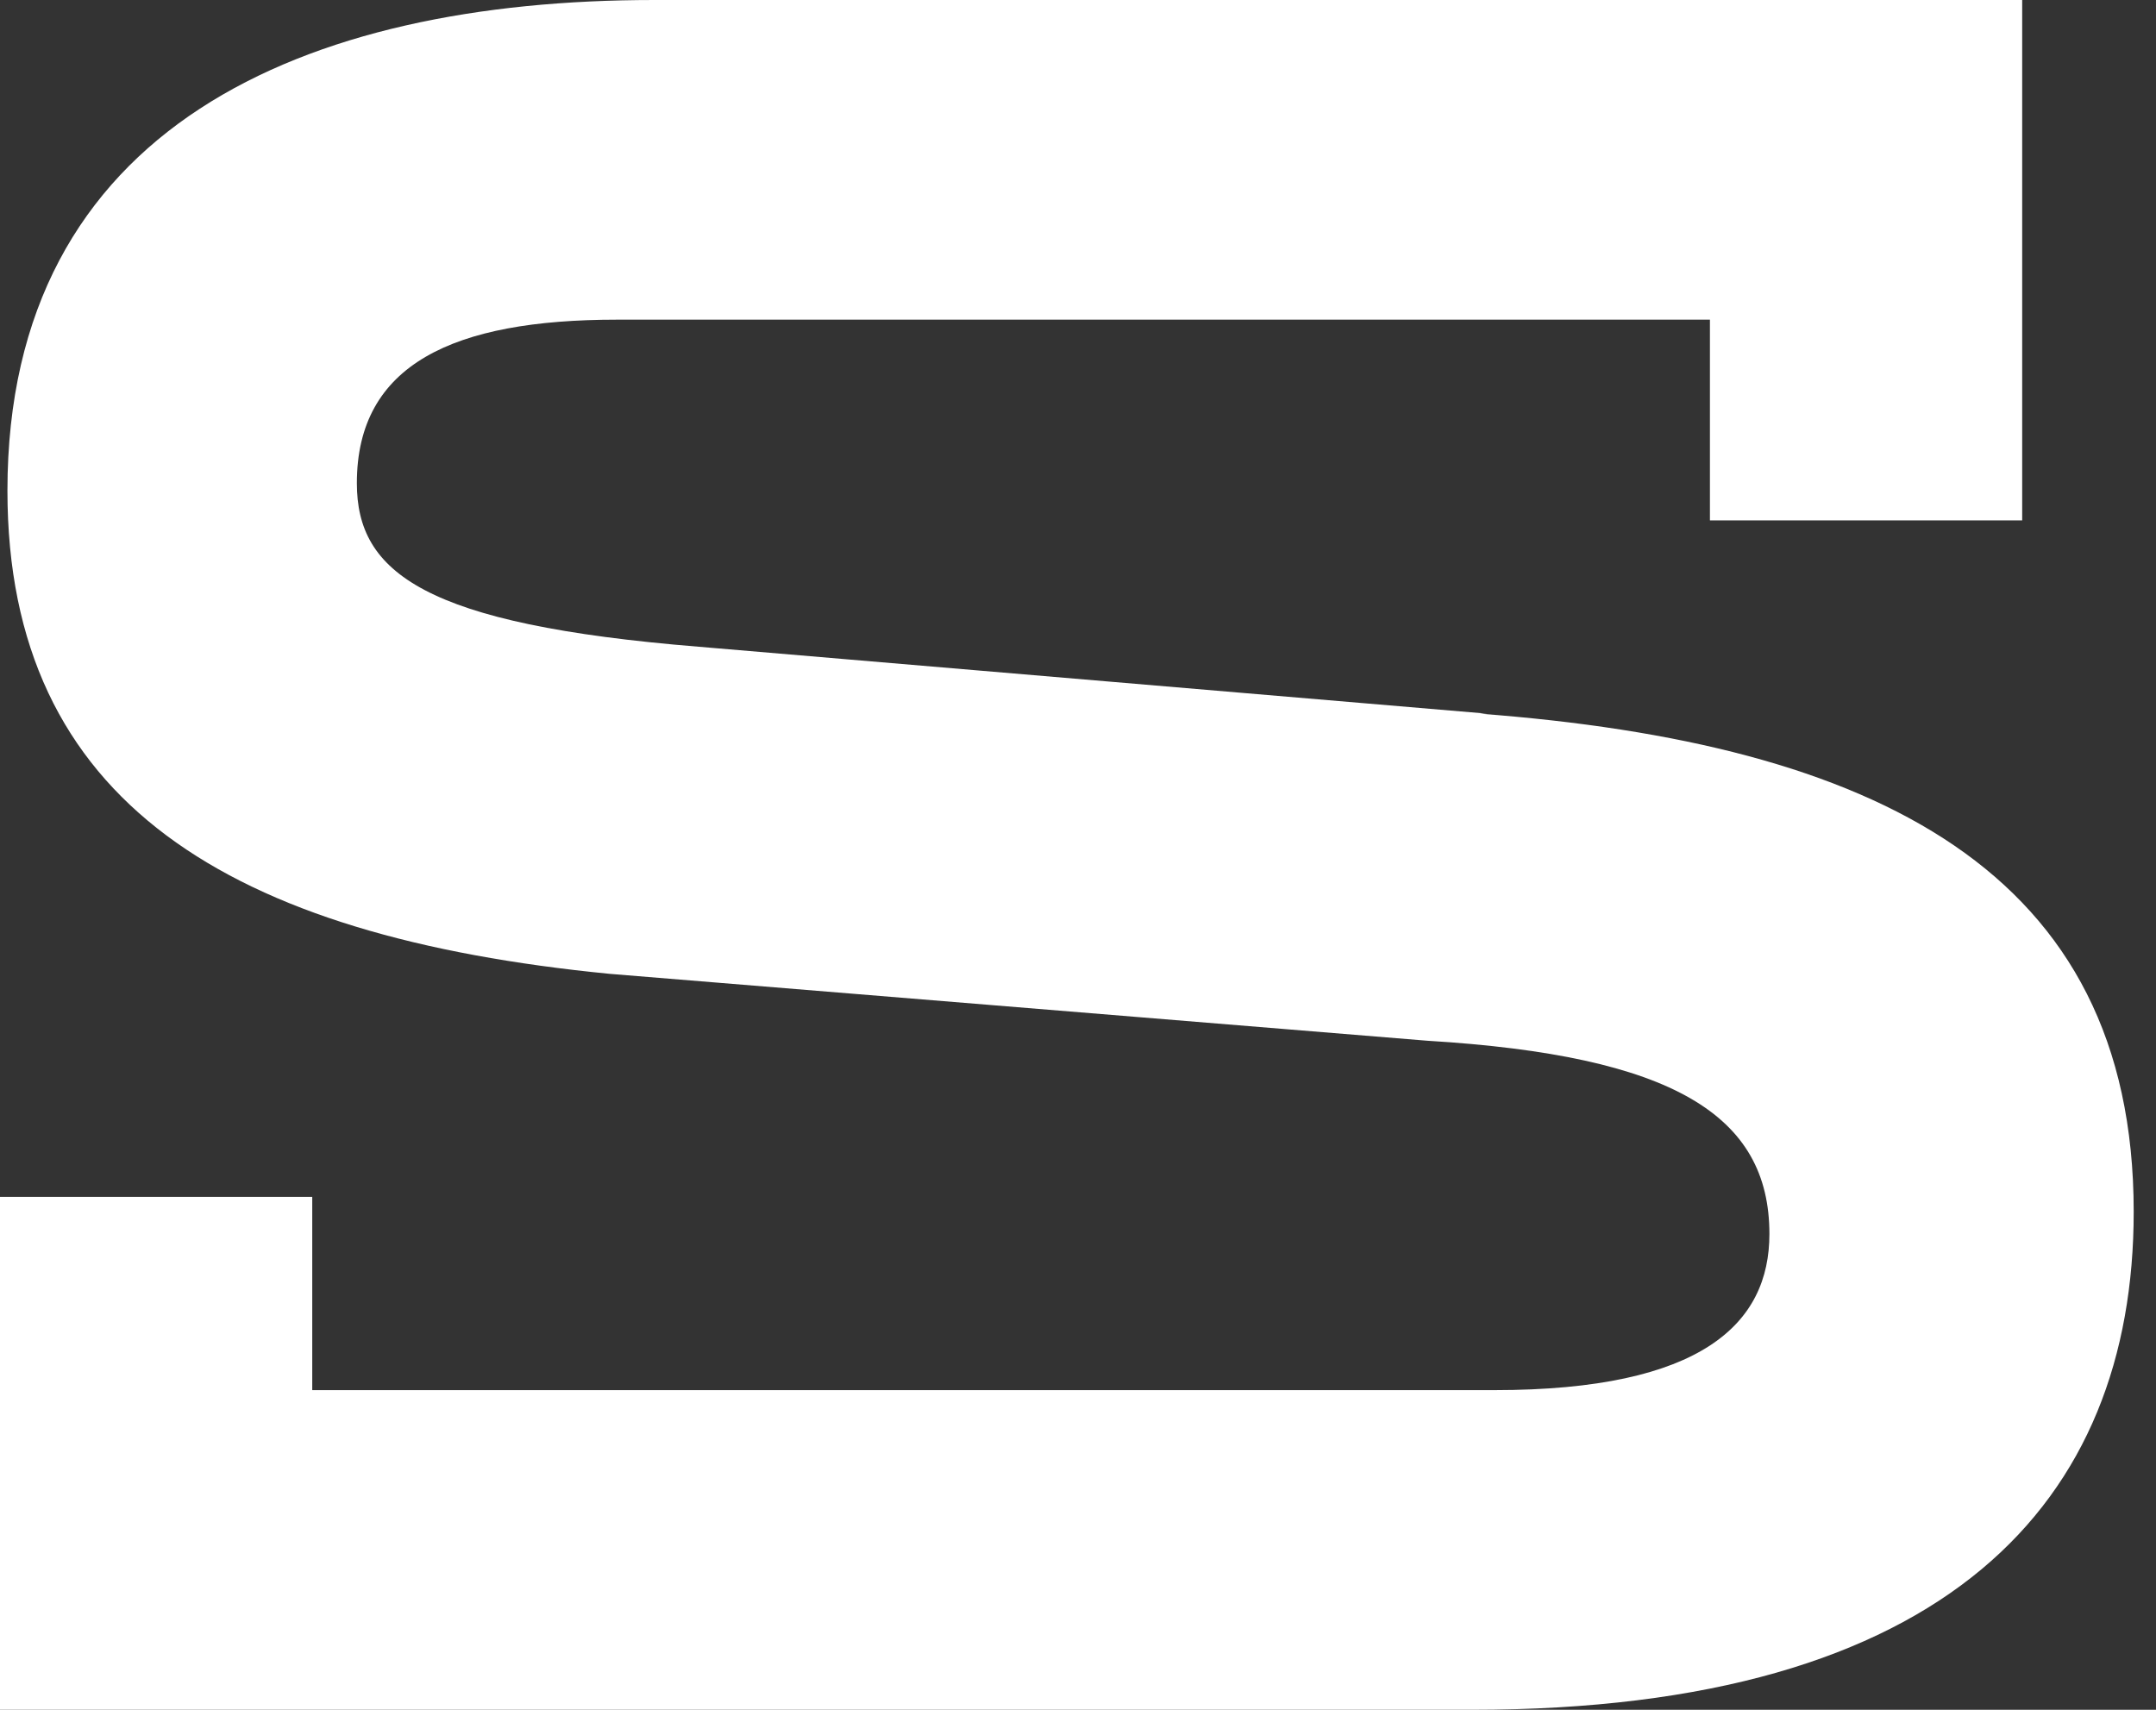
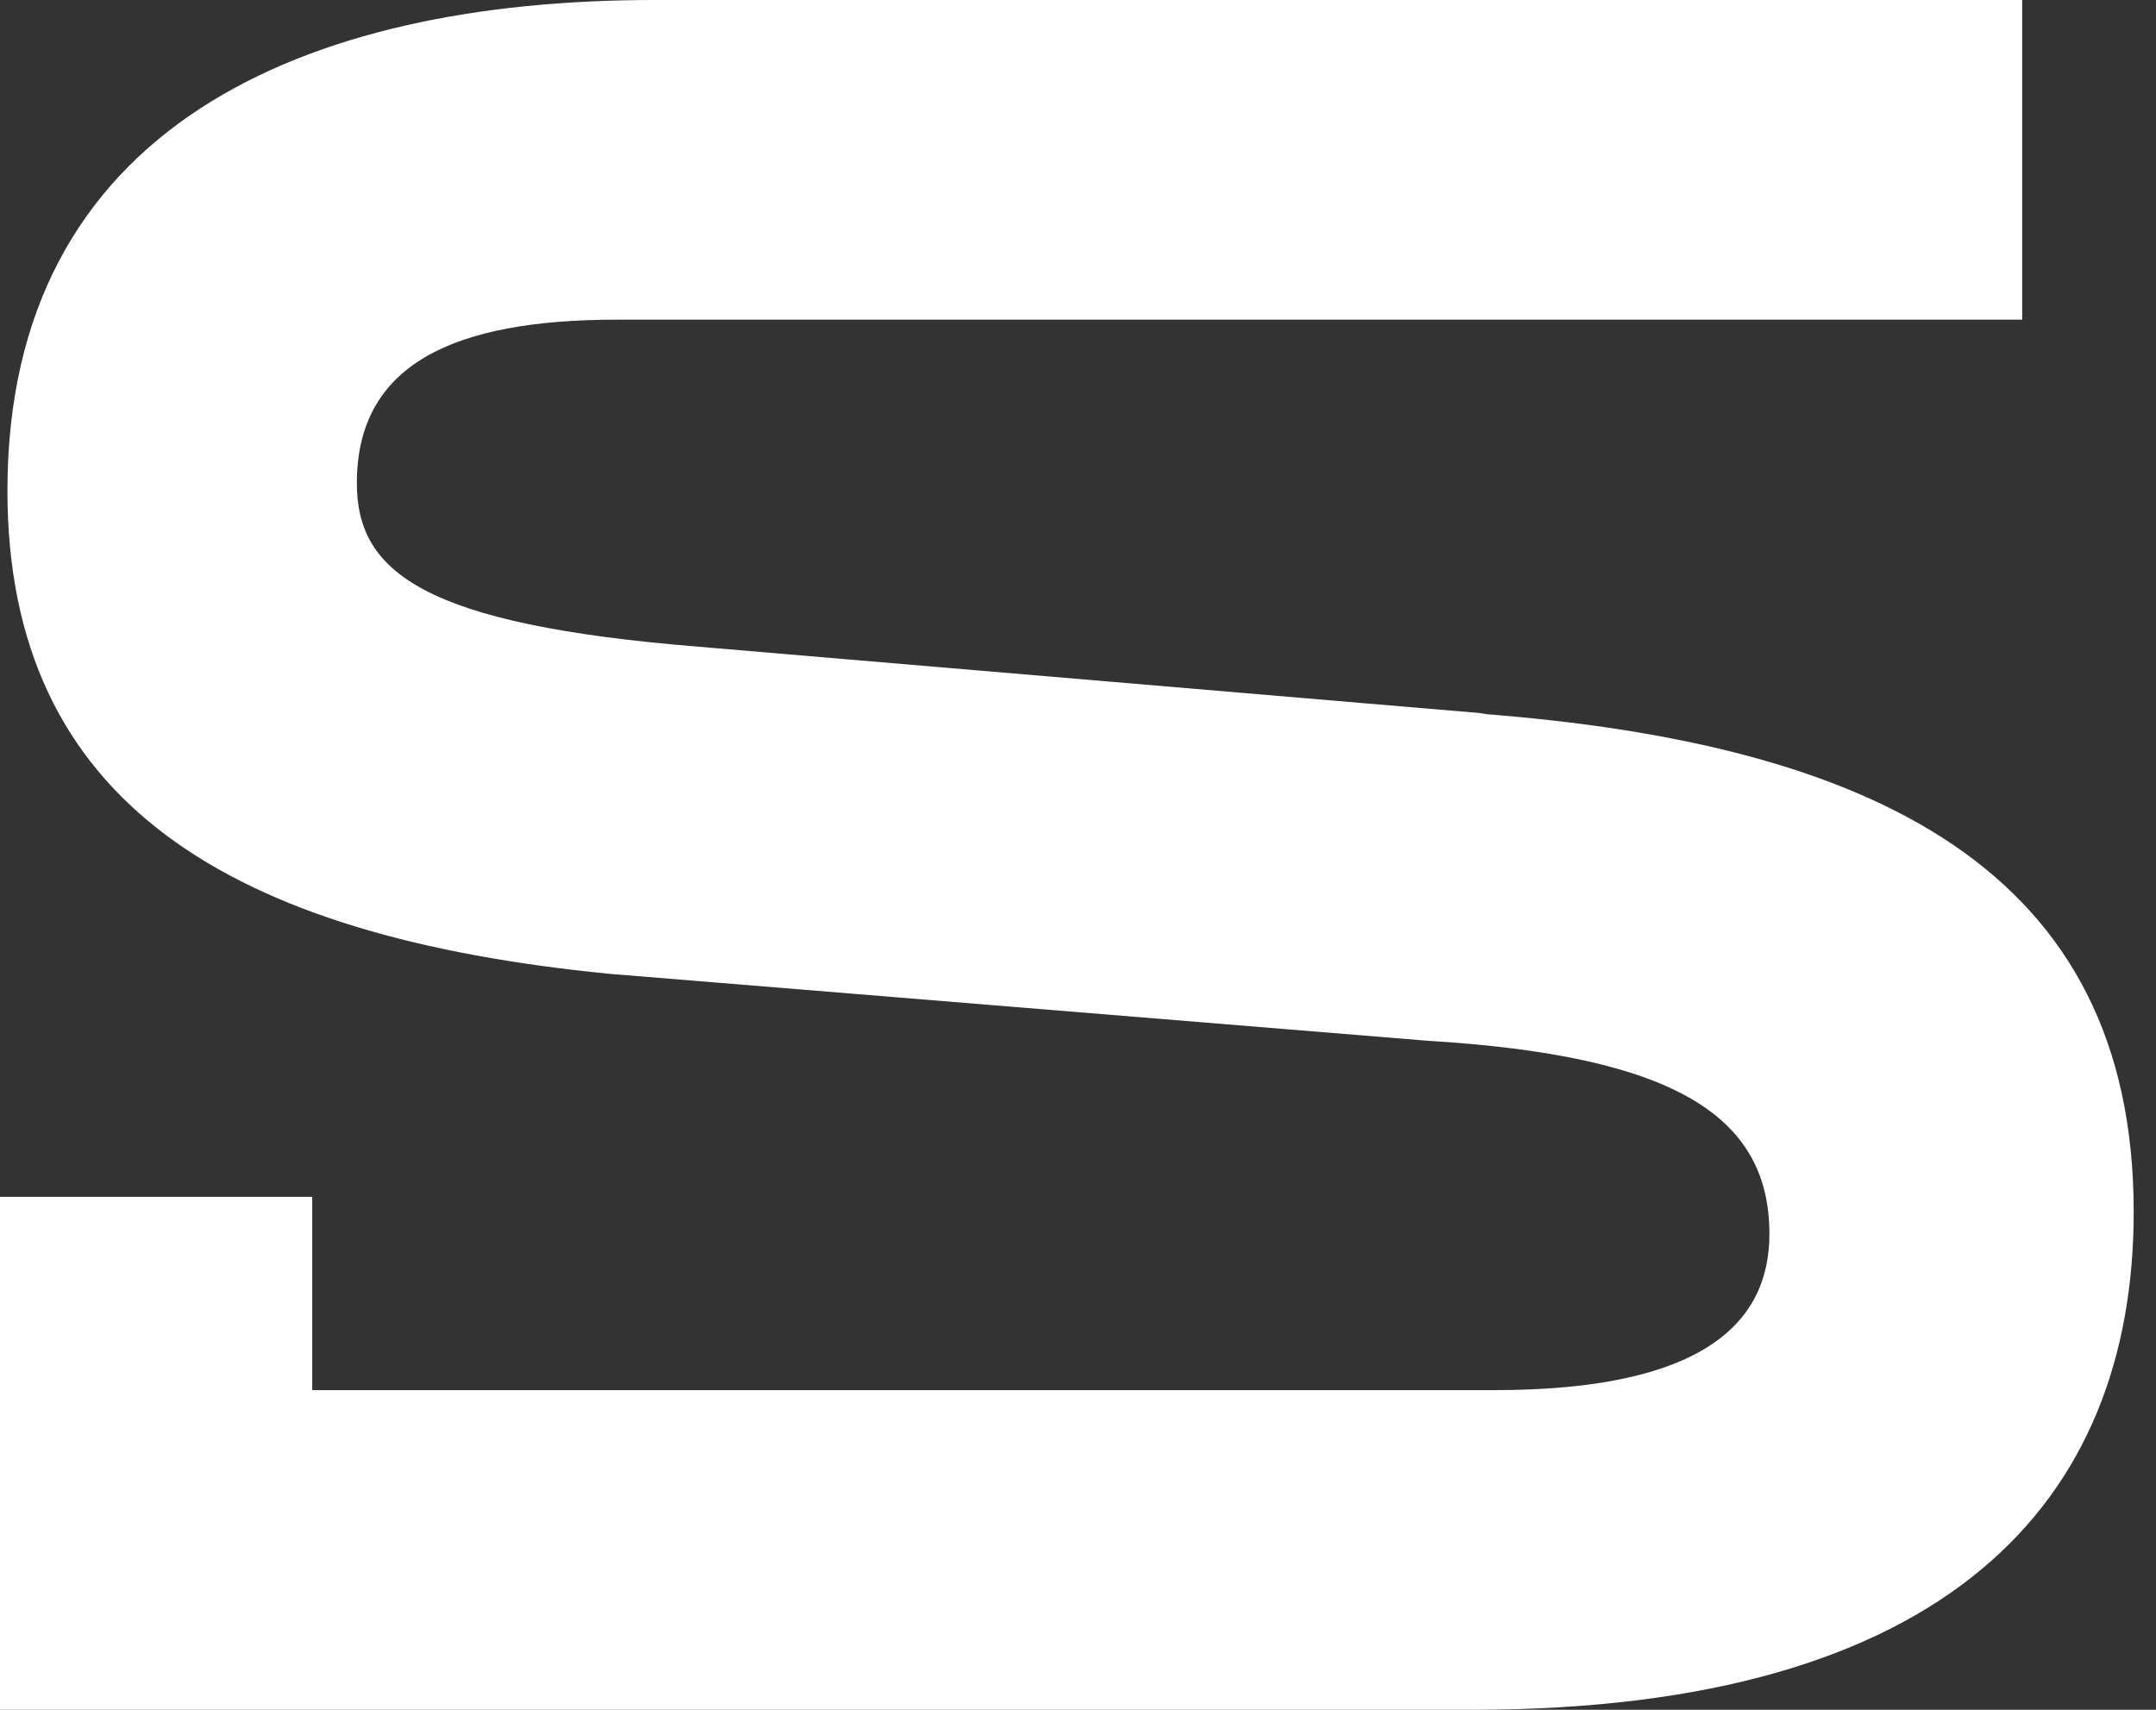
<svg xmlns="http://www.w3.org/2000/svg" width="29" height="23" fill="none">
  <rect width="100%" height="100%" fill="#333333" stroke="none" />
-   <path d="M20 9.6 9.4 8.7c-3.7-.3-4.6-1-4.6-2.2 0-1.6 1.3-2.2 3.5-2.2H23V7h4.2V0H8.8C4.1 0 .1 1.7.1 6.6c0 4.2 3 6 8.1 6.5l11 .9c3.3.2 4.6 1 4.6 2.6 0 1.2-.9 2.1-3.7 2.1H4.2v-2.6H0V23h19.8c6.4 0 8.9-2.8 8.9-6.7 0-4.6-3.5-6.3-8.8-6.7Z" fill="#fff" />
+   <path d="M20 9.6 9.4 8.7c-3.7-.3-4.6-1-4.6-2.2 0-1.6 1.3-2.2 3.5-2.2H23h4.2V0H8.8C4.1 0 .1 1.7.1 6.6c0 4.2 3 6 8.1 6.5l11 .9c3.3.2 4.6 1 4.6 2.6 0 1.2-.9 2.1-3.7 2.1H4.2v-2.6H0V23h19.8c6.4 0 8.9-2.8 8.9-6.7 0-4.6-3.5-6.3-8.8-6.7Z" fill="#fff" />
</svg>